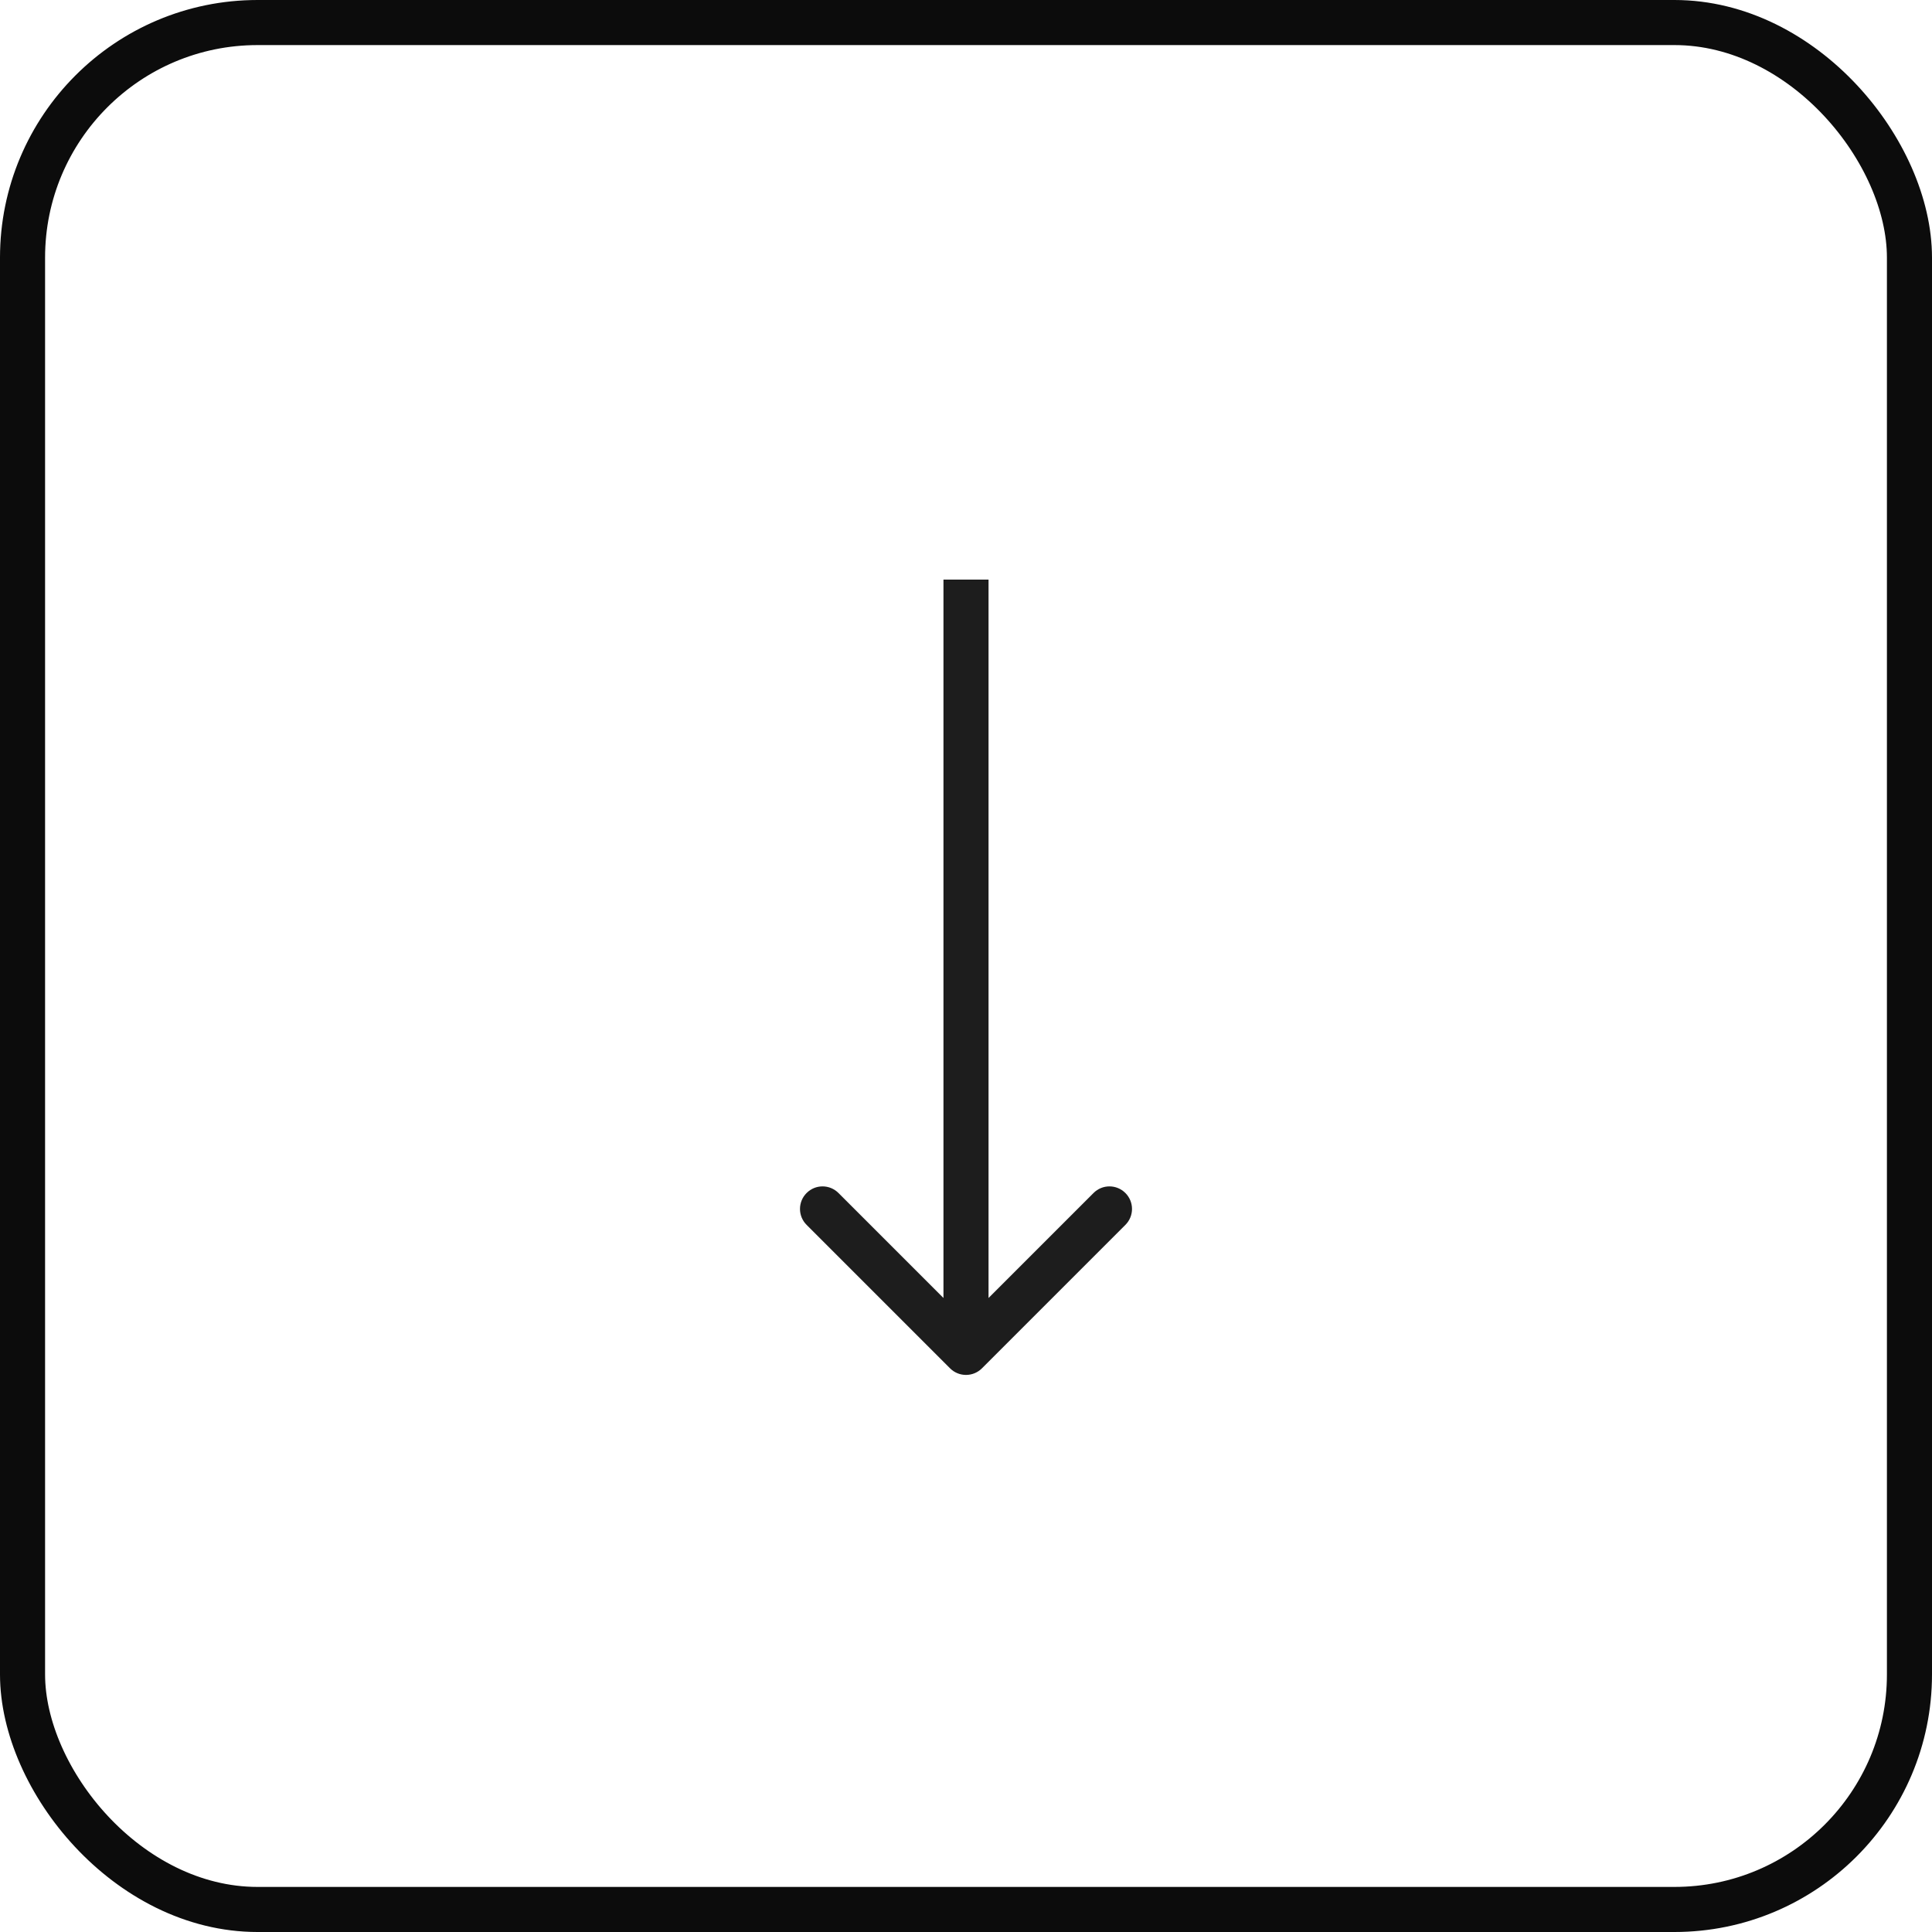
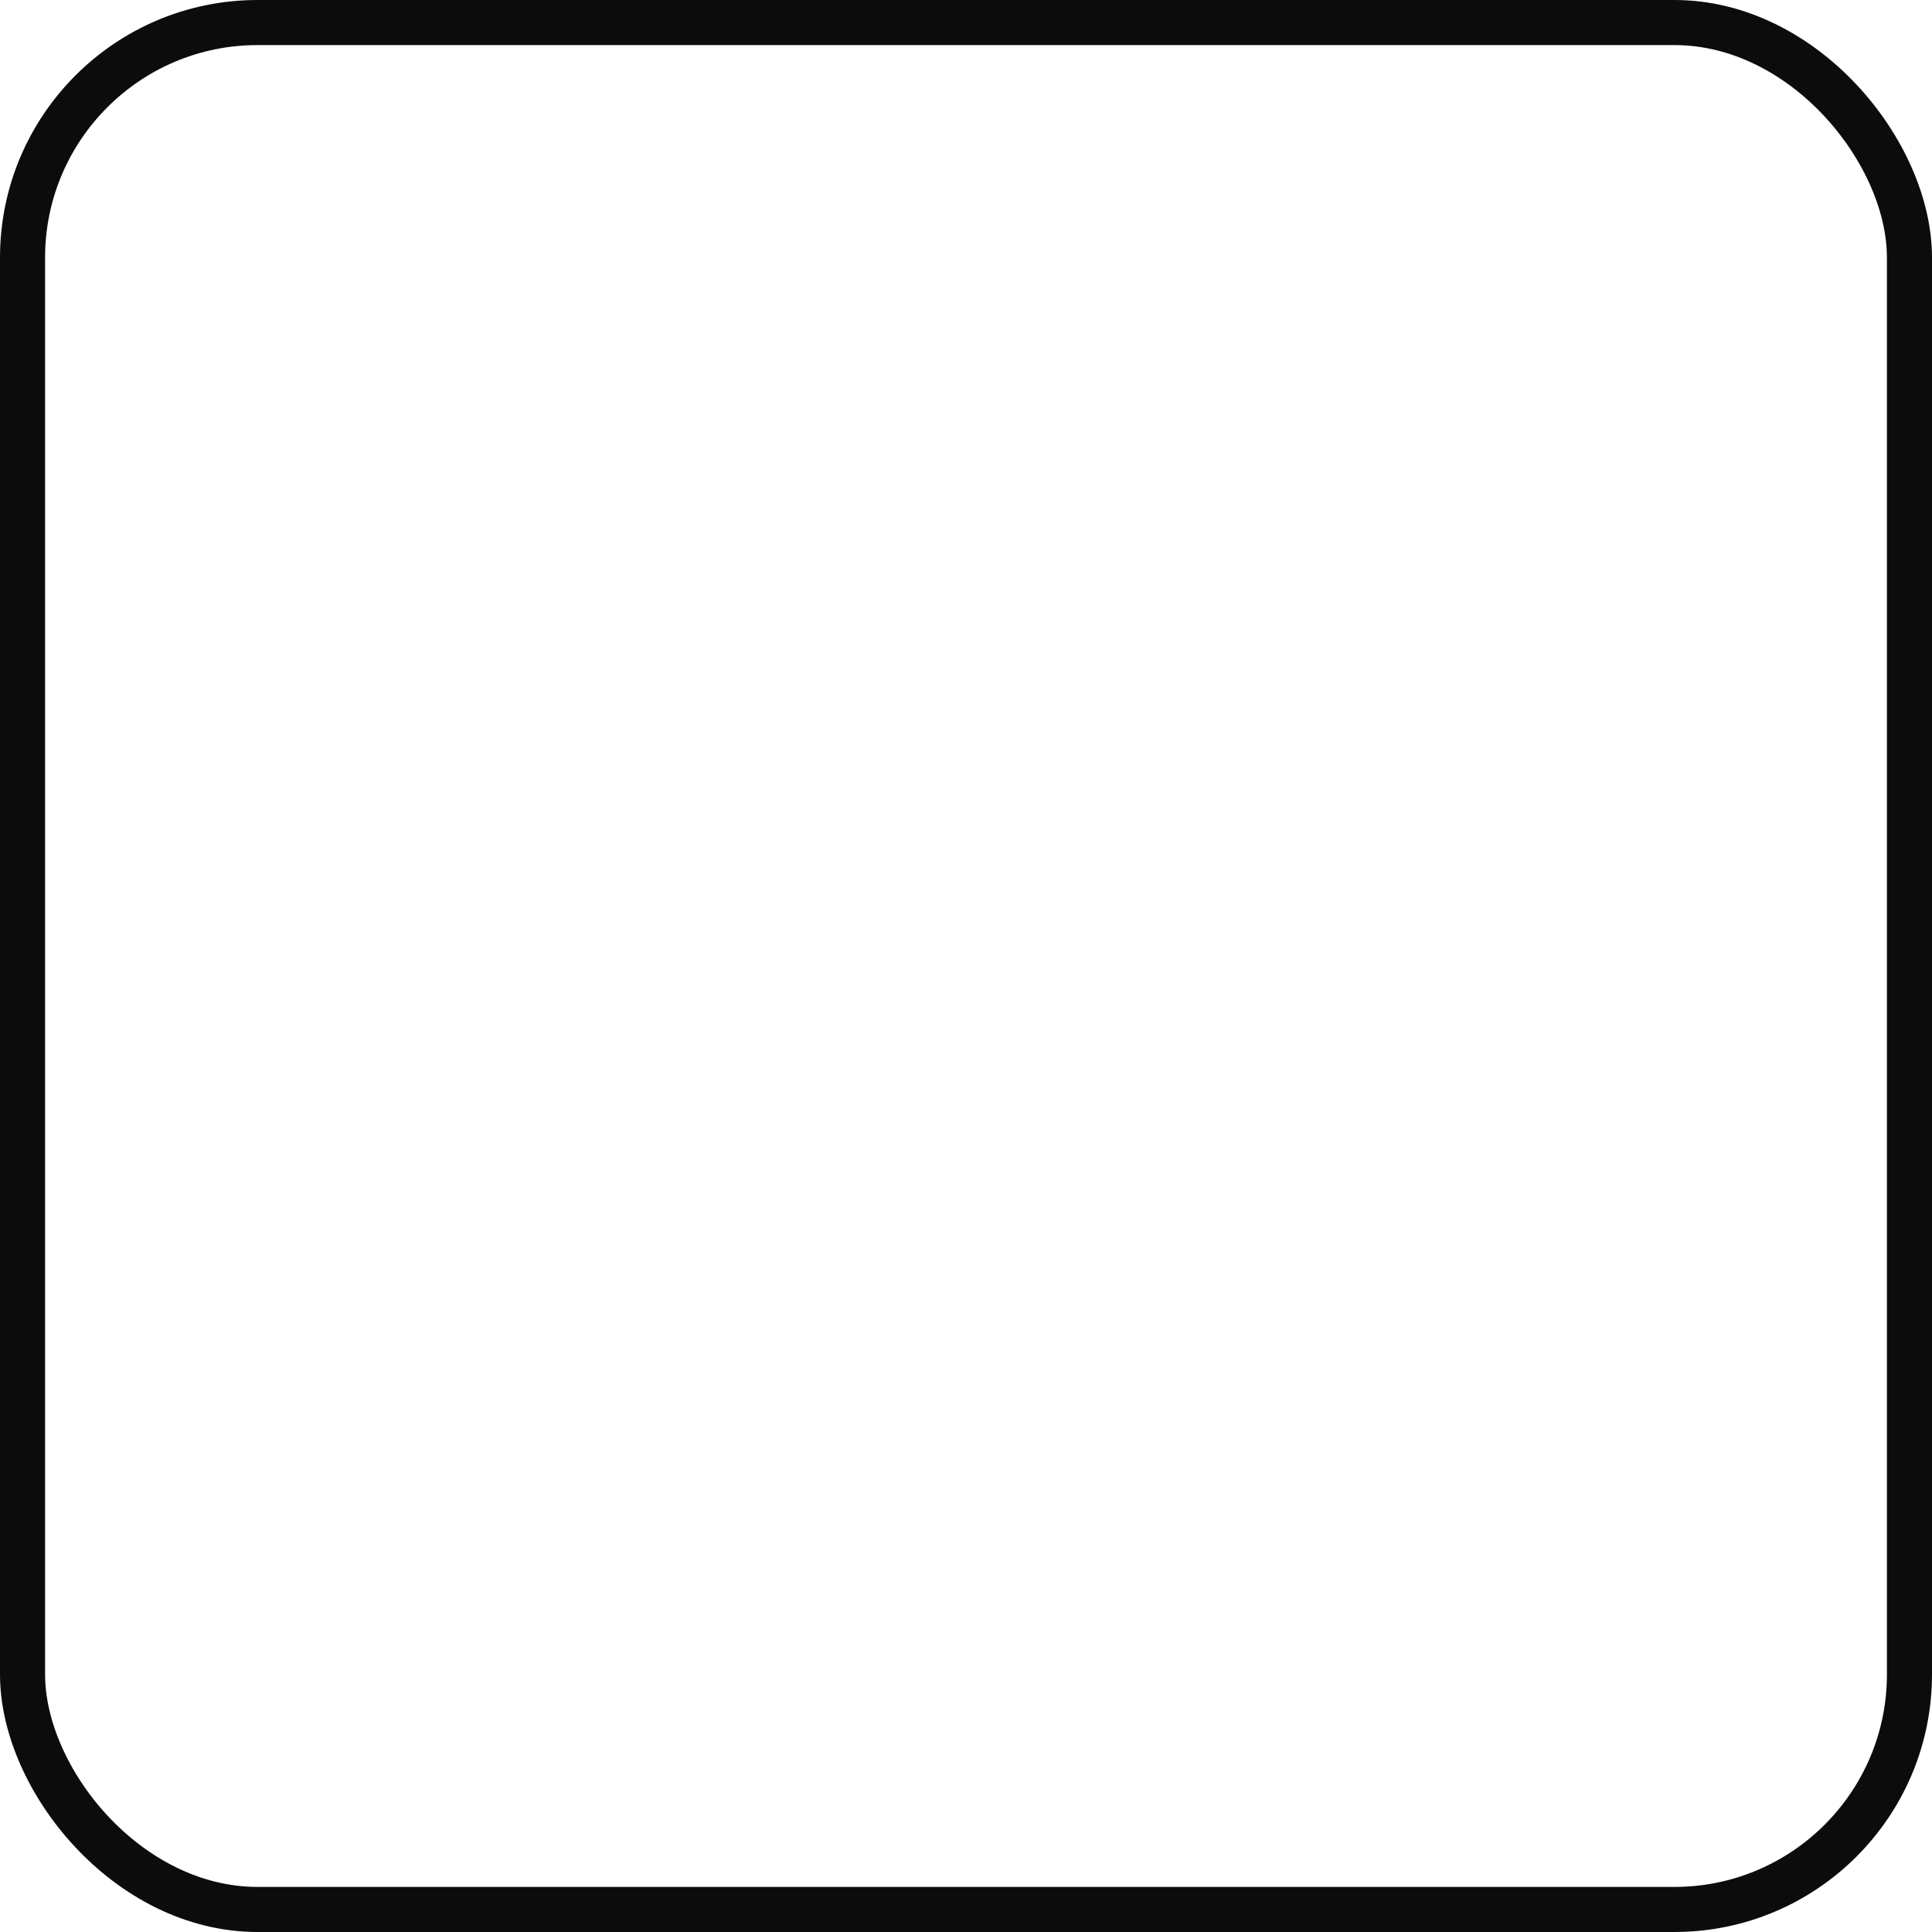
<svg xmlns="http://www.w3.org/2000/svg" width="30" height="30" viewBox="0 0 30 30" fill="none">
  <rect x="0.35" y="0.35" width="29.3" height="29.3" rx="3.65" stroke="#0C0C0C" stroke-width="0.7" />
-   <path d="M14.752 21.247C14.889 21.384 15.111 21.384 15.248 21.247L17.475 19.02C17.612 18.883 17.612 18.662 17.475 18.525C17.338 18.388 17.117 18.388 16.98 18.525L15 20.505L13.02 18.525C12.883 18.388 12.662 18.388 12.525 18.525C12.388 18.662 12.388 18.883 12.525 19.02L14.752 21.247ZM14.65 9V21H15.35V9H14.65Z" fill="#1D1D1D" />
</svg>